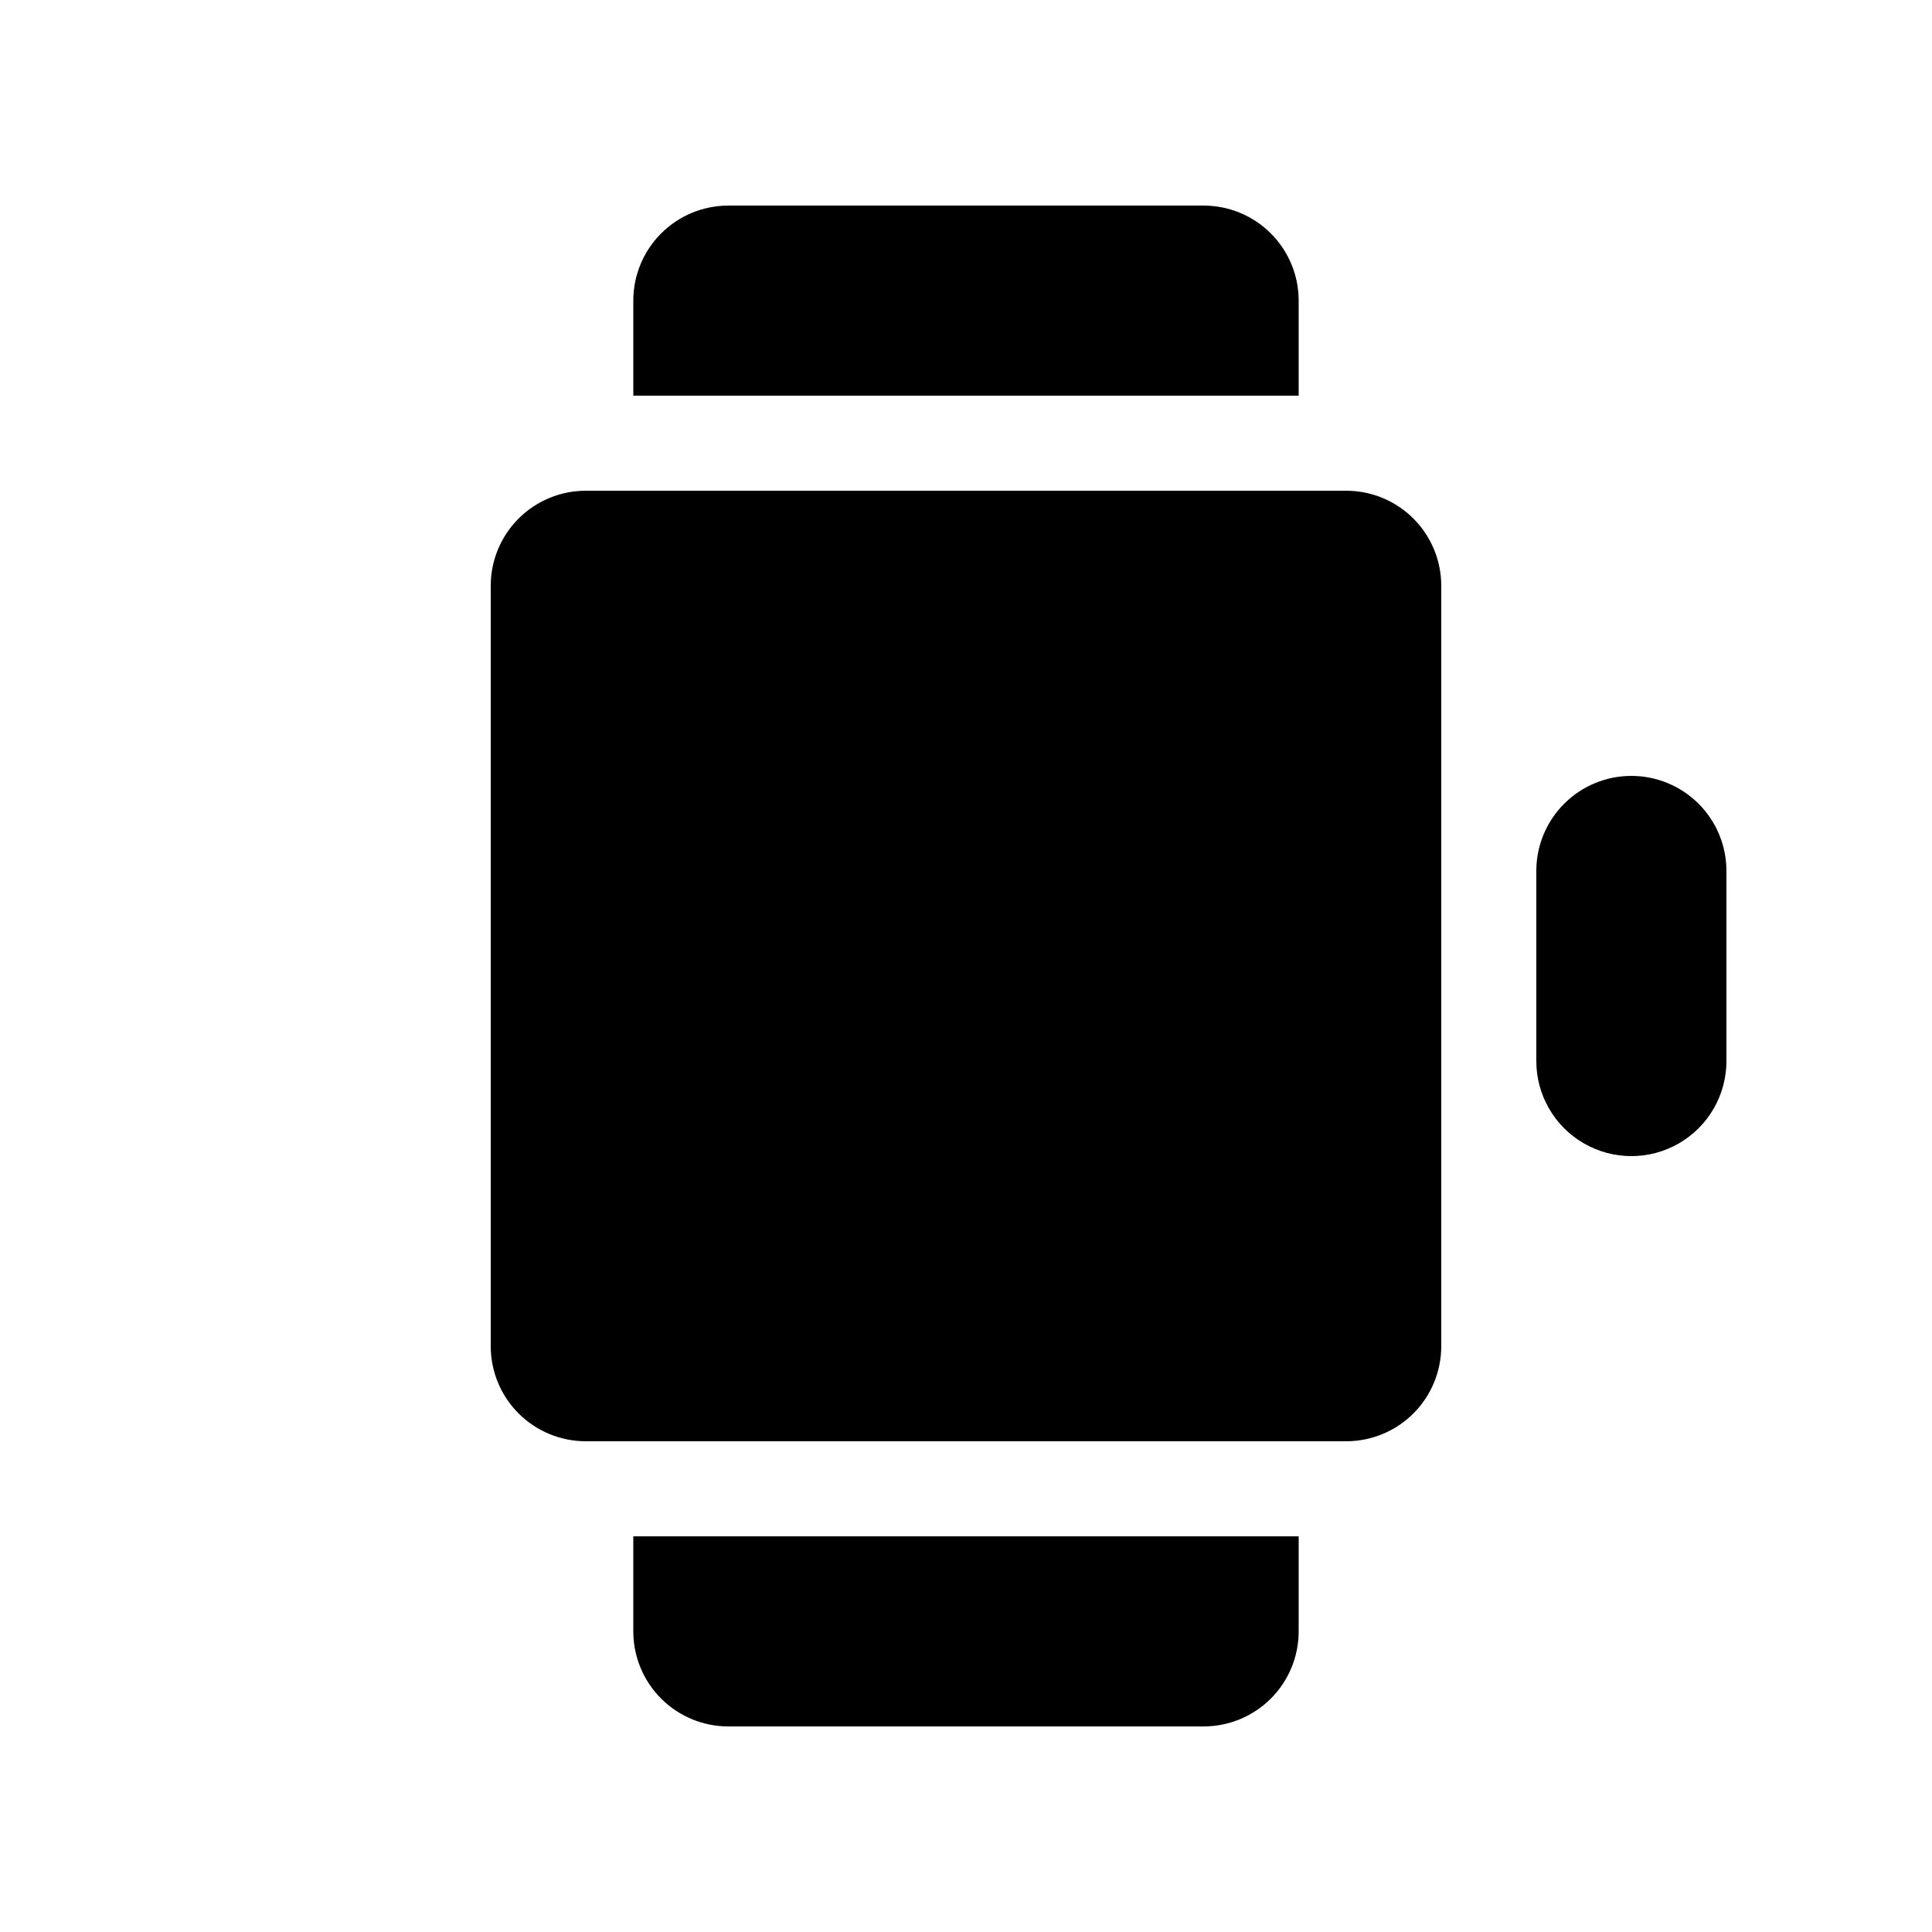
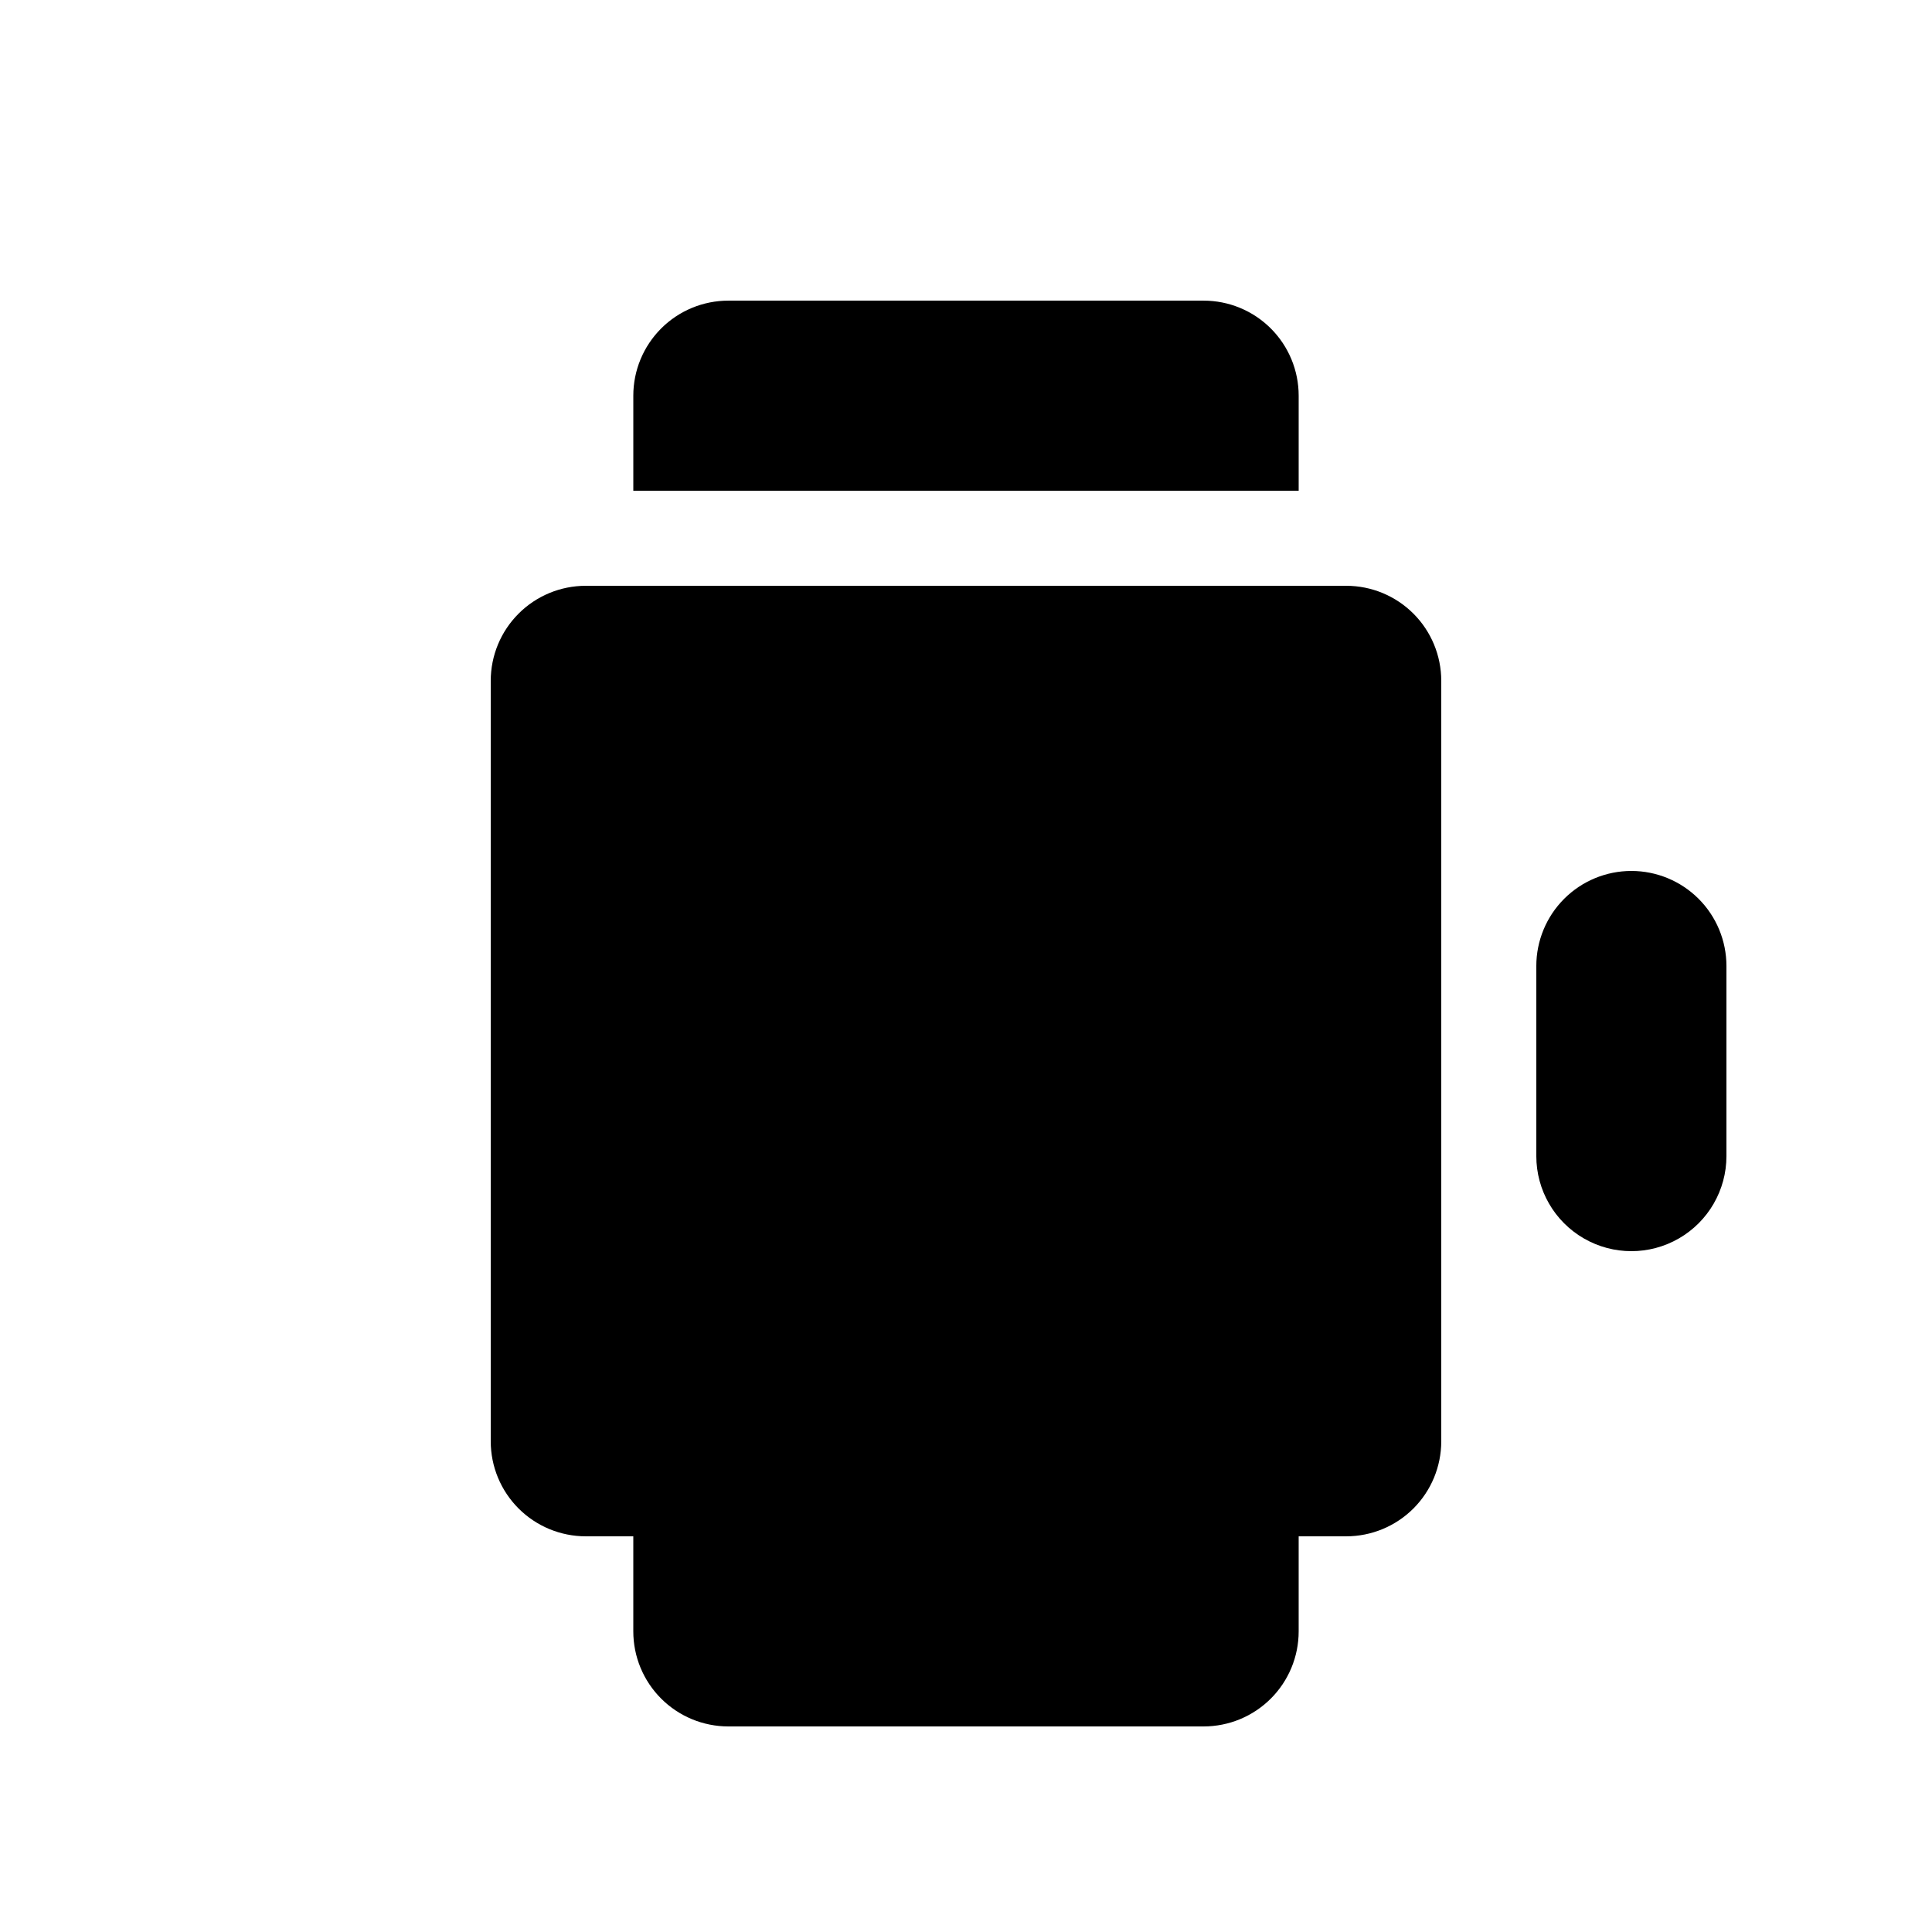
<svg xmlns="http://www.w3.org/2000/svg" fill="#000000" width="800px" height="800px" version="1.1" viewBox="144 144 512 512">
-   <path d="m311.83 551.14h176.33v25.191c0 6.68-2.652 13.09-7.379 17.812-4.723 4.723-11.129 7.379-17.809 7.379h-125.95c-6.684 0-13.09-2.656-17.812-7.379-4.727-4.723-7.379-11.133-7.379-17.812zm188.93-277.09h-201.52c-6.684 0-13.09 2.652-17.812 7.379-4.727 4.723-7.379 11.129-7.379 17.812v201.52c0 6.68 2.652 13.086 7.379 17.812 4.723 4.723 11.129 7.375 17.812 7.375h201.52c6.68 0 13.086-2.652 17.812-7.375 4.723-4.727 7.375-11.133 7.375-17.812v-201.52c0-6.684-2.652-13.09-7.375-17.812-4.727-4.727-11.133-7.379-17.812-7.379zm75.57 75.57c-6.68 0-13.09 2.656-17.812 7.379-4.723 4.723-7.379 11.133-7.379 17.812v50.383-0.004c0 9 4.801 17.316 12.598 21.816 7.793 4.5 17.395 4.5 25.188 0 7.797-4.5 12.598-12.816 12.598-21.816v-50.379c0-6.68-2.656-13.09-7.379-17.812-4.723-4.723-11.133-7.379-17.812-7.379zm-88.168-125.95c0-6.68-2.652-13.086-7.379-17.812-4.723-4.723-11.129-7.375-17.809-7.375h-125.95c-6.684 0-13.09 2.652-17.812 7.375-4.727 4.727-7.379 11.133-7.379 17.812v25.191h176.33z" />
+   <path d="m311.83 551.14h176.33v25.191c0 6.68-2.652 13.09-7.379 17.812-4.723 4.723-11.129 7.379-17.809 7.379h-125.95c-6.684 0-13.09-2.656-17.812-7.379-4.727-4.723-7.379-11.133-7.379-17.812m188.93-277.09h-201.52c-6.684 0-13.09 2.652-17.812 7.379-4.727 4.723-7.379 11.129-7.379 17.812v201.52c0 6.68 2.652 13.086 7.379 17.812 4.723 4.723 11.129 7.375 17.812 7.375h201.52c6.68 0 13.086-2.652 17.812-7.375 4.723-4.727 7.375-11.133 7.375-17.812v-201.52c0-6.684-2.652-13.09-7.375-17.812-4.727-4.727-11.133-7.379-17.812-7.379zm75.57 75.57c-6.68 0-13.09 2.656-17.812 7.379-4.723 4.723-7.379 11.133-7.379 17.812v50.383-0.004c0 9 4.801 17.316 12.598 21.816 7.793 4.5 17.395 4.5 25.188 0 7.797-4.5 12.598-12.816 12.598-21.816v-50.379c0-6.68-2.656-13.09-7.379-17.812-4.723-4.723-11.133-7.379-17.812-7.379zm-88.168-125.95c0-6.68-2.652-13.086-7.379-17.812-4.723-4.723-11.129-7.375-17.809-7.375h-125.95c-6.684 0-13.09 2.652-17.812 7.375-4.727 4.727-7.379 11.133-7.379 17.812v25.191h176.33z" />
</svg>